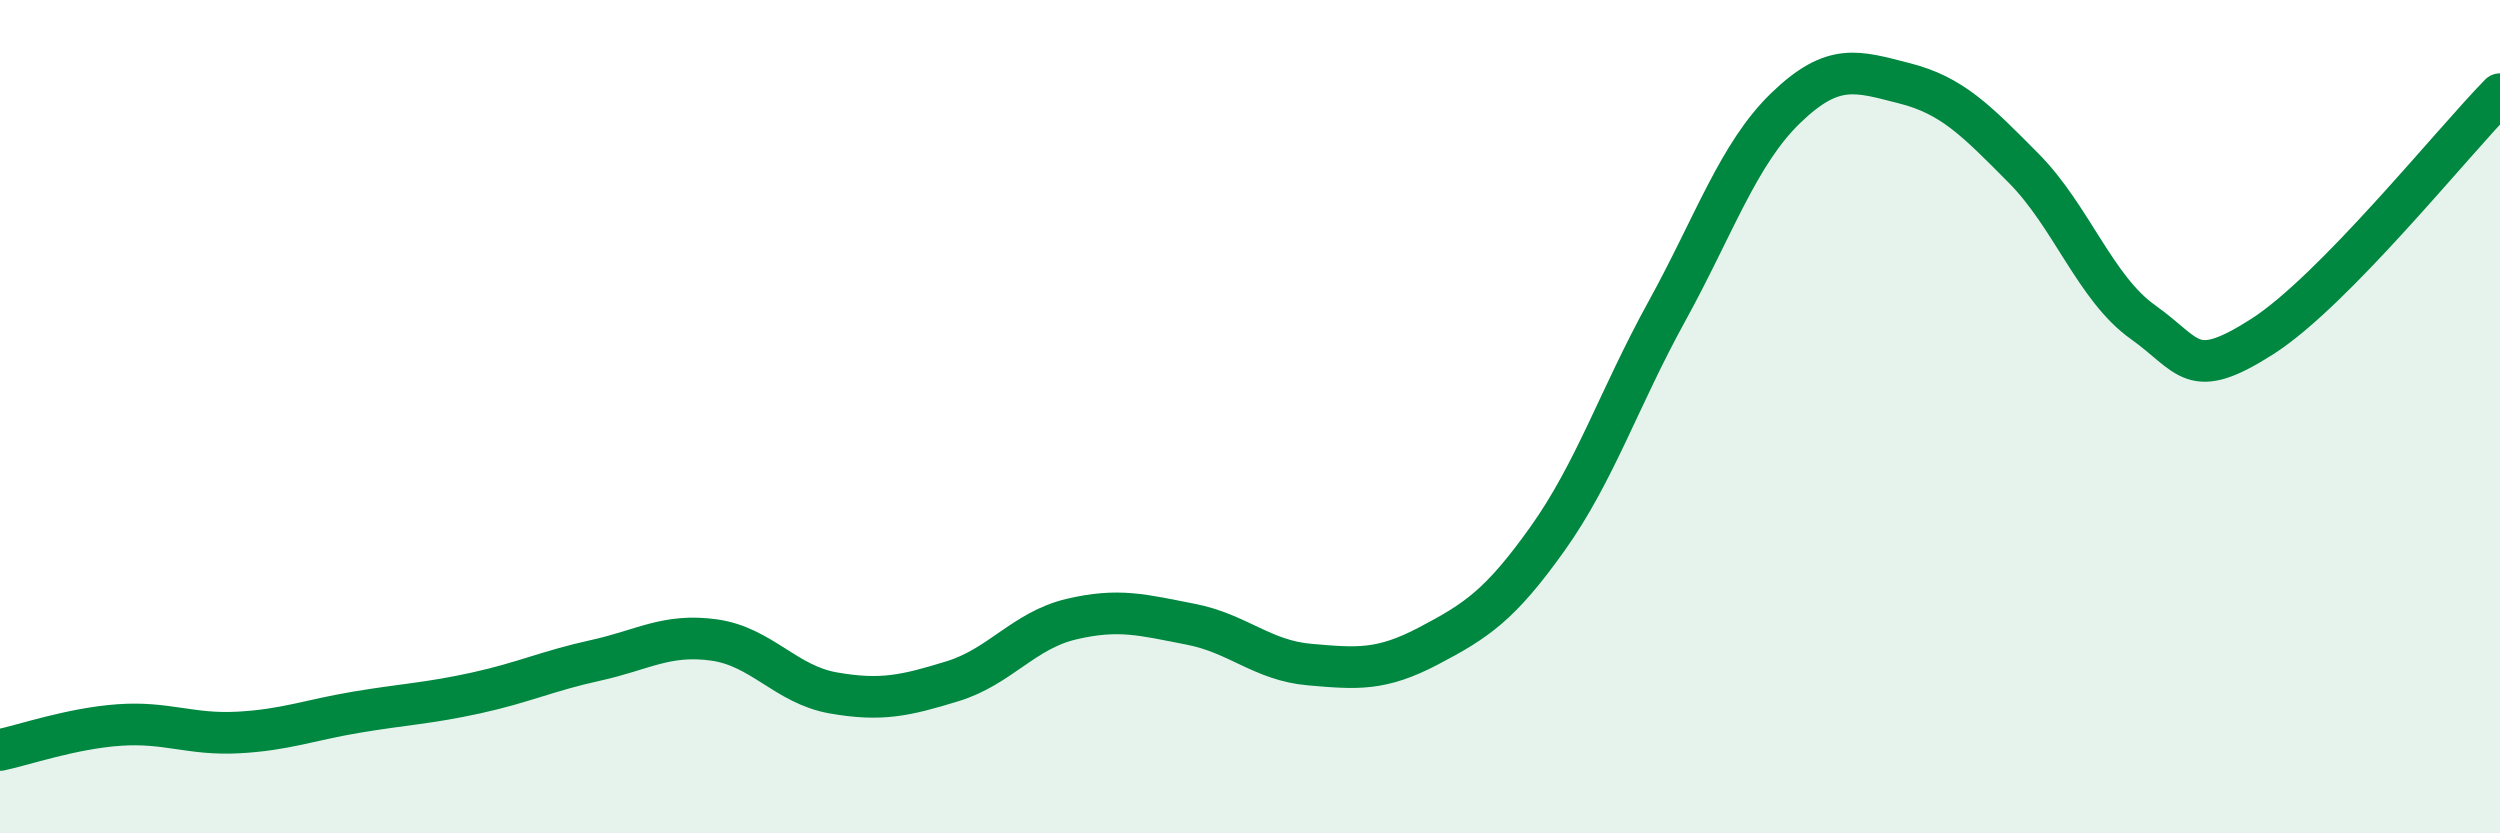
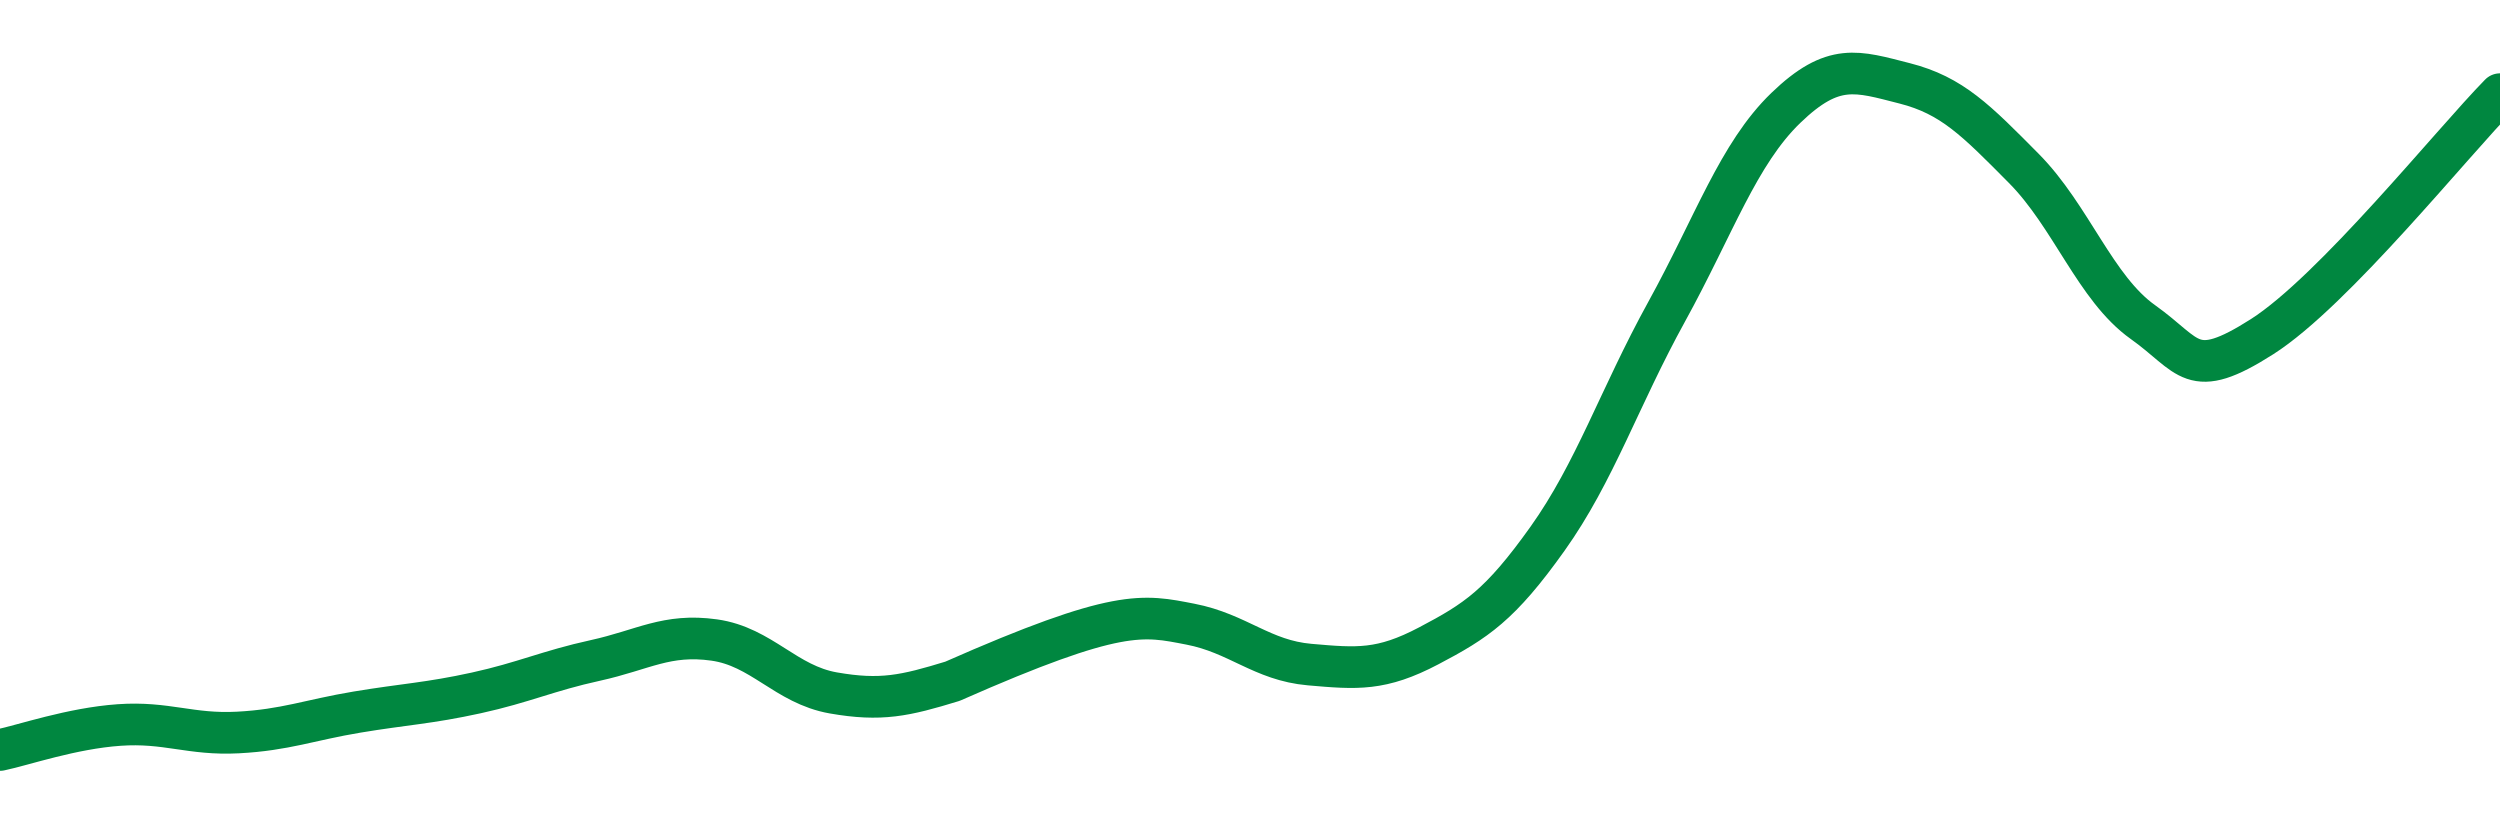
<svg xmlns="http://www.w3.org/2000/svg" width="60" height="20" viewBox="0 0 60 20">
-   <path d="M 0,18 C 0.57,17.88 1.72,17.48 2.86,17.4 C 4,17.32 4.57,17.64 5.71,17.58 C 6.85,17.52 7.43,17.28 8.57,17.09 C 9.71,16.9 10.29,16.88 11.43,16.63 C 12.57,16.38 13.15,16.1 14.29,15.85 C 15.43,15.6 16,15.2 17.14,15.36 C 18.28,15.52 18.86,16.43 20,16.63 C 21.14,16.83 21.72,16.7 22.86,16.35 C 24,16 24.57,15.13 25.71,14.86 C 26.85,14.59 27.43,14.76 28.57,14.98 C 29.71,15.2 30.29,15.85 31.43,15.95 C 32.57,16.05 33.15,16.1 34.29,15.5 C 35.43,14.9 36,14.53 37.14,12.93 C 38.28,11.33 38.86,9.55 40,7.48 C 41.14,5.41 41.72,3.69 42.86,2.59 C 44,1.49 44.57,1.71 45.71,2 C 46.85,2.29 47.43,2.89 48.57,4.04 C 49.71,5.19 50.29,6.92 51.43,7.73 C 52.57,8.54 52.58,9.17 54.29,8.08 C 56,6.99 58.86,3.42 60,2.26L60 20L0 20Z" fill="#008740" opacity="0.1" stroke-linecap="round" stroke-linejoin="round" />
-   <path d="M 0,18 C 0.57,17.88 1.72,17.48 2.86,17.4 C 4,17.32 4.57,17.64 5.71,17.58 C 6.85,17.52 7.43,17.28 8.57,17.09 C 9.71,16.9 10.29,16.88 11.43,16.63 C 12.57,16.38 13.15,16.1 14.29,15.85 C 15.43,15.6 16,15.2 17.14,15.36 C 18.28,15.52 18.86,16.43 20,16.63 C 21.14,16.83 21.72,16.7 22.86,16.35 C 24,16 24.57,15.13 25.71,14.86 C 26.85,14.59 27.43,14.76 28.57,14.98 C 29.71,15.2 30.29,15.85 31.43,15.95 C 32.57,16.05 33.15,16.1 34.29,15.5 C 35.43,14.9 36,14.53 37.14,12.93 C 38.28,11.33 38.86,9.55 40,7.48 C 41.14,5.41 41.72,3.69 42.86,2.59 C 44,1.49 44.57,1.71 45.71,2 C 46.85,2.29 47.43,2.89 48.57,4.04 C 49.71,5.19 50.29,6.92 51.43,7.73 C 52.57,8.54 52.58,9.17 54.29,8.08 C 56,6.99 58.86,3.42 60,2.26" stroke="#008740" stroke-width="1" fill="none" stroke-linecap="round" stroke-linejoin="round" />
+   <path d="M 0,18 C 0.57,17.88 1.72,17.48 2.86,17.4 C 4,17.32 4.57,17.64 5.71,17.58 C 6.85,17.52 7.43,17.28 8.57,17.09 C 9.71,16.9 10.29,16.88 11.43,16.63 C 12.57,16.38 13.15,16.1 14.29,15.85 C 15.43,15.6 16,15.2 17.14,15.36 C 18.28,15.52 18.86,16.43 20,16.63 C 21.14,16.83 21.72,16.7 22.86,16.35 C 26.85,14.59 27.43,14.76 28.57,14.98 C 29.71,15.2 30.29,15.85 31.43,15.95 C 32.57,16.05 33.15,16.1 34.29,15.5 C 35.43,14.9 36,14.53 37.14,12.93 C 38.28,11.33 38.86,9.55 40,7.48 C 41.14,5.41 41.72,3.69 42.86,2.59 C 44,1.49 44.57,1.71 45.71,2 C 46.85,2.29 47.43,2.89 48.57,4.04 C 49.71,5.19 50.29,6.92 51.43,7.73 C 52.57,8.54 52.58,9.17 54.29,8.08 C 56,6.99 58.86,3.42 60,2.26" stroke="#008740" stroke-width="1" fill="none" stroke-linecap="round" stroke-linejoin="round" />
</svg>